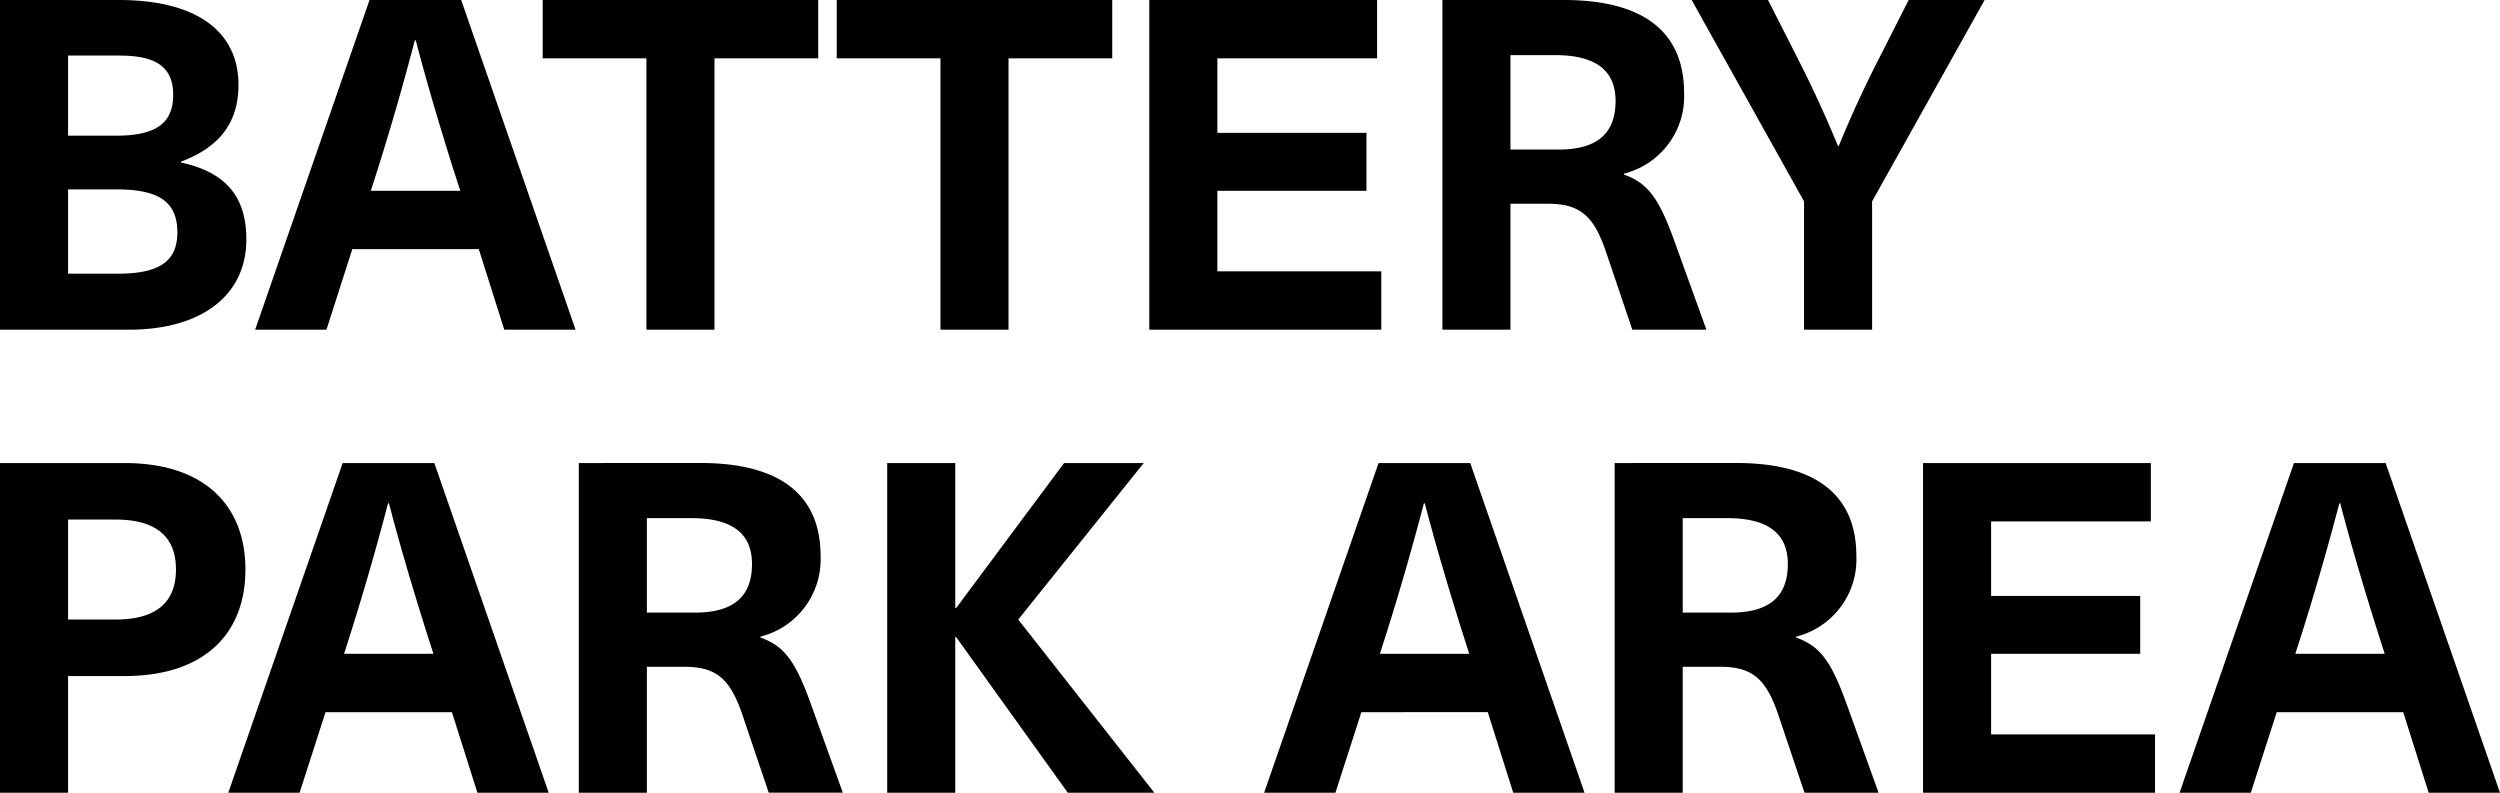
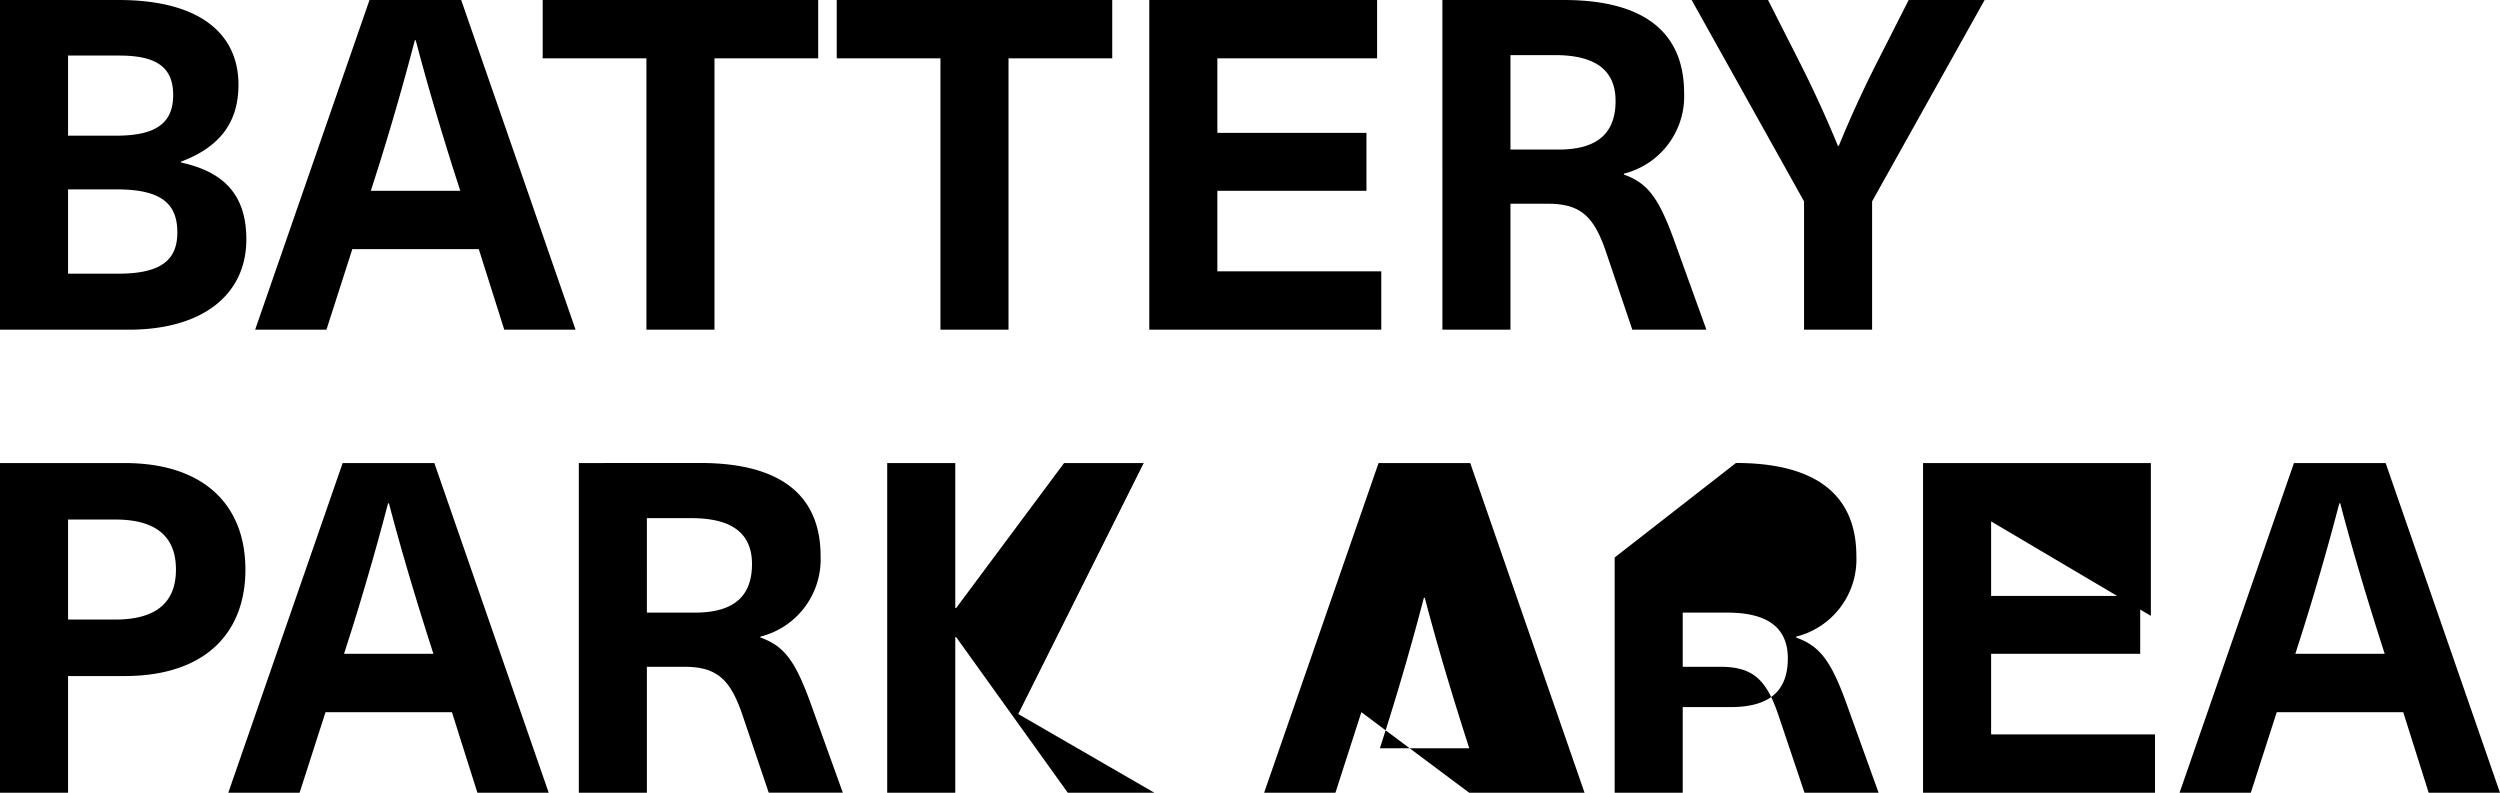
<svg xmlns="http://www.w3.org/2000/svg" width="188.965" height="59.92" viewBox="0 0 188.965 59.92">
-   <path id="パス_12035" data-name="パス 12035" d="M2.87-24.92V0H12.6c5.6,0,8.89-2.66,8.89-6.825,0-3.22-1.54-5.075-4.935-5.81v-.07c2.9-1.085,4.34-2.94,4.34-5.81,0-3.815-2.87-6.405-9.065-6.405Zm5.145,4.2H11.9c2.835,0,4.06.91,4.06,2.975,0,2.135-1.3,3.08-4.305,3.08H8.015Zm0,10.115H11.69c3.29,0,4.585,1.015,4.585,3.255,0,2.1-1.26,3.115-4.445,3.115H8.015ZM39.06-6.09,40.985,0h5.39L37.73-24.92H30.8L22.155,0h5.39L29.5-6.09Zm-1.4-4.41H30.9l.525-1.645c1.015-3.22,1.96-6.51,2.8-9.73h.07c.84,3.22,1.82,6.51,2.835,9.73ZM64.715-20.51v-4.41H43.89v4.41h7.84V0h5.145V-20.51Zm22.225,0v-4.41H66.115v4.41h7.84V0H79.1V-20.51Zm20.02,0v-4.41H89.74V0h17.535V-4.41H94.885V-10.5h11.27v-4.375H94.885V-20.51Zm4.935-4.41V0h5.145V-9.52h2.835c2.45,0,3.465.945,4.375,3.605l2,5.915h5.6L129.36-6.895c-1.155-3.15-1.995-4.2-3.745-4.83v-.07a6.019,6.019,0,0,0,4.55-6.09c0-4.445-2.835-7.035-9.1-7.035Zm5.145,4.165h3.36c2.94,0,4.585,1.05,4.585,3.465,0,2.275-1.19,3.675-4.305,3.675h-3.64ZM144.375-9.7,152.88-24.92h-5.74l-2.38,4.69c-1.05,2.065-2.03,4.2-2.9,6.335h-.07c-.875-2.135-1.855-4.27-2.9-6.335l-2.38-4.69h-5.775L139.23-9.7V0h5.145ZM2.87,10.08V35H8.015V26.18h4.27c6.055,0,9.135-3.22,9.135-8.05s-3.08-8.05-9.135-8.05Zm5.145,4.27h3.57c3.255,0,4.585,1.435,4.585,3.78s-1.33,3.78-4.585,3.78H8.015ZM37.03,28.91,38.955,35h5.39L35.7,10.08H28.77L20.125,35h5.39l1.96-6.09Zm-1.4-4.41H28.875l.525-1.645c1.015-3.22,1.96-6.51,2.8-9.73h.07c.84,3.22,1.82,6.51,2.835,9.73ZM46.62,10.08V35h5.145V25.48H54.6c2.45,0,3.465.945,4.375,3.6l2,5.915h5.6l-2.485-6.9c-1.155-3.15-1.995-4.2-3.745-4.83V23.2a6.019,6.019,0,0,0,4.55-6.09c0-4.445-2.835-7.035-9.1-7.035Zm5.145,4.165h3.36c2.94,0,4.585,1.05,4.585,3.465,0,2.275-1.19,3.675-4.305,3.675h-3.64Zm28.07,7.665L89.32,10.08H83.3L75.145,21.035h-.07V10.08H69.93V35h5.145V23.24h.07L83.58,35h6.545Zm35.49,7L117.25,35h5.39L114,10.08h-6.93L98.42,35h5.39l1.96-6.09Zm-1.4-4.41H107.17l.525-1.645c1.015-3.22,1.96-6.51,2.8-9.73h.07c.84,3.22,1.82,6.51,2.835,9.73Zm10.99-14.42V35h5.145V25.48H132.9c2.45,0,3.465.945,4.375,3.6L139.265,35h5.6l-2.485-6.9c-1.155-3.15-2-4.2-3.745-4.83V23.2a6.019,6.019,0,0,0,4.55-6.09c0-4.445-2.835-7.035-9.1-7.035Zm5.145,4.165h3.36c2.94,0,4.585,1.05,4.585,3.465,0,2.275-1.19,3.675-4.305,3.675h-3.64Zm35.385.245V10.08h-17.22V35H165.76V30.59H153.37V24.5h11.27V20.125H153.37V14.49ZM184.52,28.91,186.445,35h5.39L183.19,10.08h-6.93L167.615,35H173l1.96-6.09Zm-1.4-4.41h-6.755l.525-1.645c1.015-3.22,1.96-6.51,2.8-9.73h.07c.84,3.22,1.82,6.51,2.835,9.73Z" transform="translate(-2.87 24.92)" />
+   <path id="パス_12035" data-name="パス 12035" d="M2.87-24.92V0H12.6c5.6,0,8.89-2.66,8.89-6.825,0-3.22-1.54-5.075-4.935-5.81v-.07c2.9-1.085,4.34-2.94,4.34-5.81,0-3.815-2.87-6.405-9.065-6.405Zm5.145,4.2H11.9c2.835,0,4.06.91,4.06,2.975,0,2.135-1.3,3.08-4.305,3.08H8.015Zm0,10.115H11.69c3.29,0,4.585,1.015,4.585,3.255,0,2.1-1.26,3.115-4.445,3.115H8.015ZM39.06-6.09,40.985,0h5.39L37.73-24.92H30.8L22.155,0h5.39L29.5-6.09Zm-1.4-4.41H30.9l.525-1.645c1.015-3.22,1.96-6.51,2.8-9.73h.07c.84,3.22,1.82,6.51,2.835,9.73ZM64.715-20.51v-4.41H43.89v4.41h7.84V0h5.145V-20.51Zm22.225,0v-4.41H66.115v4.41h7.84V0H79.1V-20.51Zm20.02,0v-4.41H89.74V0h17.535V-4.41H94.885V-10.5h11.27v-4.375H94.885V-20.51Zm4.935-4.41V0h5.145V-9.52h2.835c2.45,0,3.465.945,4.375,3.605l2,5.915h5.6L129.36-6.895c-1.155-3.15-1.995-4.2-3.745-4.83v-.07a6.019,6.019,0,0,0,4.55-6.09c0-4.445-2.835-7.035-9.1-7.035Zm5.145,4.165h3.36c2.94,0,4.585,1.05,4.585,3.465,0,2.275-1.19,3.675-4.305,3.675h-3.64ZM144.375-9.7,152.88-24.92h-5.74l-2.38,4.69c-1.05,2.065-2.03,4.2-2.9,6.335h-.07c-.875-2.135-1.855-4.27-2.9-6.335l-2.38-4.69h-5.775L139.23-9.7V0h5.145ZM2.87,10.08V35H8.015V26.18h4.27c6.055,0,9.135-3.22,9.135-8.05s-3.08-8.05-9.135-8.05Zm5.145,4.27h3.57c3.255,0,4.585,1.435,4.585,3.78s-1.33,3.78-4.585,3.78H8.015ZM37.03,28.91,38.955,35h5.39L35.7,10.08H28.77L20.125,35h5.39l1.96-6.09Zm-1.4-4.41H28.875l.525-1.645c1.015-3.22,1.96-6.51,2.8-9.73h.07c.84,3.22,1.82,6.51,2.835,9.73ZM46.62,10.08V35h5.145V25.48H54.6c2.45,0,3.465.945,4.375,3.6l2,5.915h5.6l-2.485-6.9c-1.155-3.15-1.995-4.2-3.745-4.83V23.2a6.019,6.019,0,0,0,4.55-6.09c0-4.445-2.835-7.035-9.1-7.035Zm5.145,4.165h3.36c2.94,0,4.585,1.05,4.585,3.465,0,2.275-1.19,3.675-4.305,3.675h-3.64m28.07,7.665L89.32,10.08H83.3L75.145,21.035h-.07V10.08H69.93V35h5.145V23.24h.07L83.58,35h6.545Zm35.49,7L117.25,35h5.39L114,10.08h-6.93L98.42,35h5.39l1.96-6.09Zm-1.4-4.41H107.17l.525-1.645c1.015-3.22,1.96-6.51,2.8-9.73h.07c.84,3.22,1.82,6.51,2.835,9.73Zm10.99-14.42V35h5.145V25.48H132.9c2.45,0,3.465.945,4.375,3.6L139.265,35h5.6l-2.485-6.9c-1.155-3.15-2-4.2-3.745-4.83V23.2a6.019,6.019,0,0,0,4.55-6.09c0-4.445-2.835-7.035-9.1-7.035Zm5.145,4.165h3.36c2.94,0,4.585,1.05,4.585,3.465,0,2.275-1.19,3.675-4.305,3.675h-3.64Zm35.385.245V10.08h-17.22V35H165.76V30.59H153.37V24.5h11.27V20.125H153.37V14.49ZM184.52,28.91,186.445,35h5.39L183.19,10.08h-6.93L167.615,35H173l1.96-6.09Zm-1.4-4.41h-6.755l.525-1.645c1.015-3.22,1.96-6.51,2.8-9.73h.07c.84,3.22,1.82,6.51,2.835,9.73Z" transform="translate(-2.87 24.92)" />
</svg>